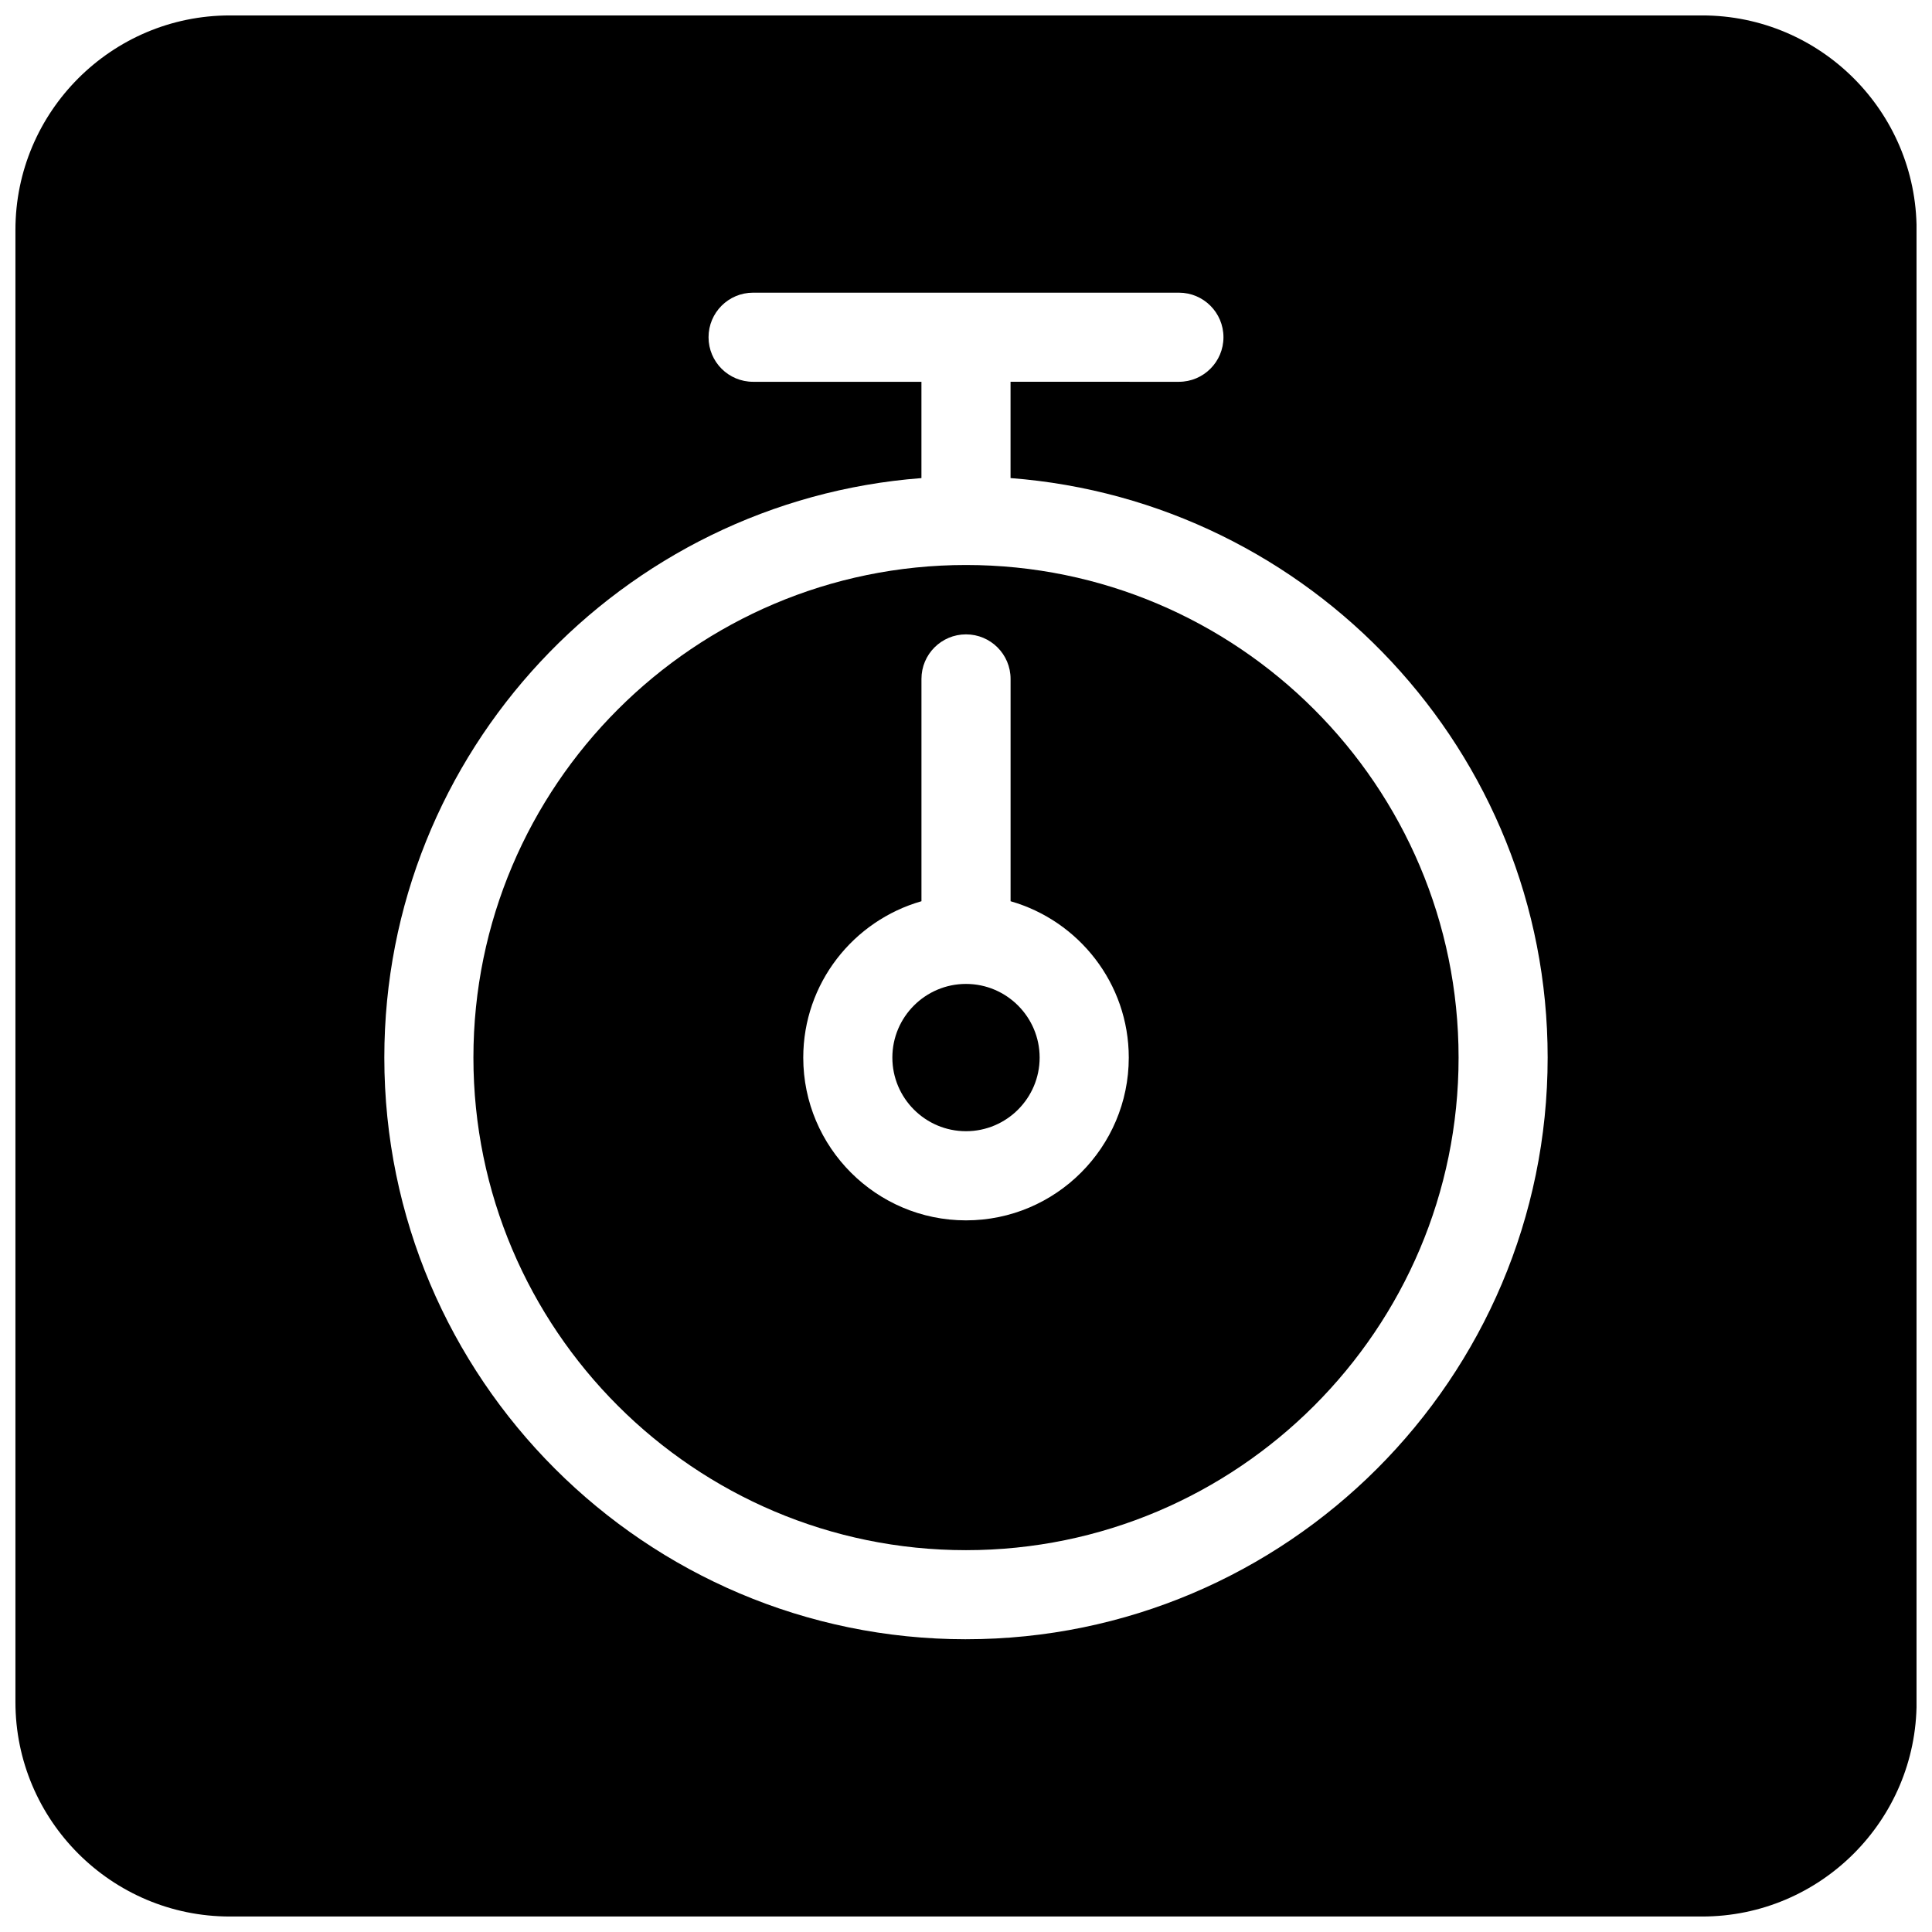
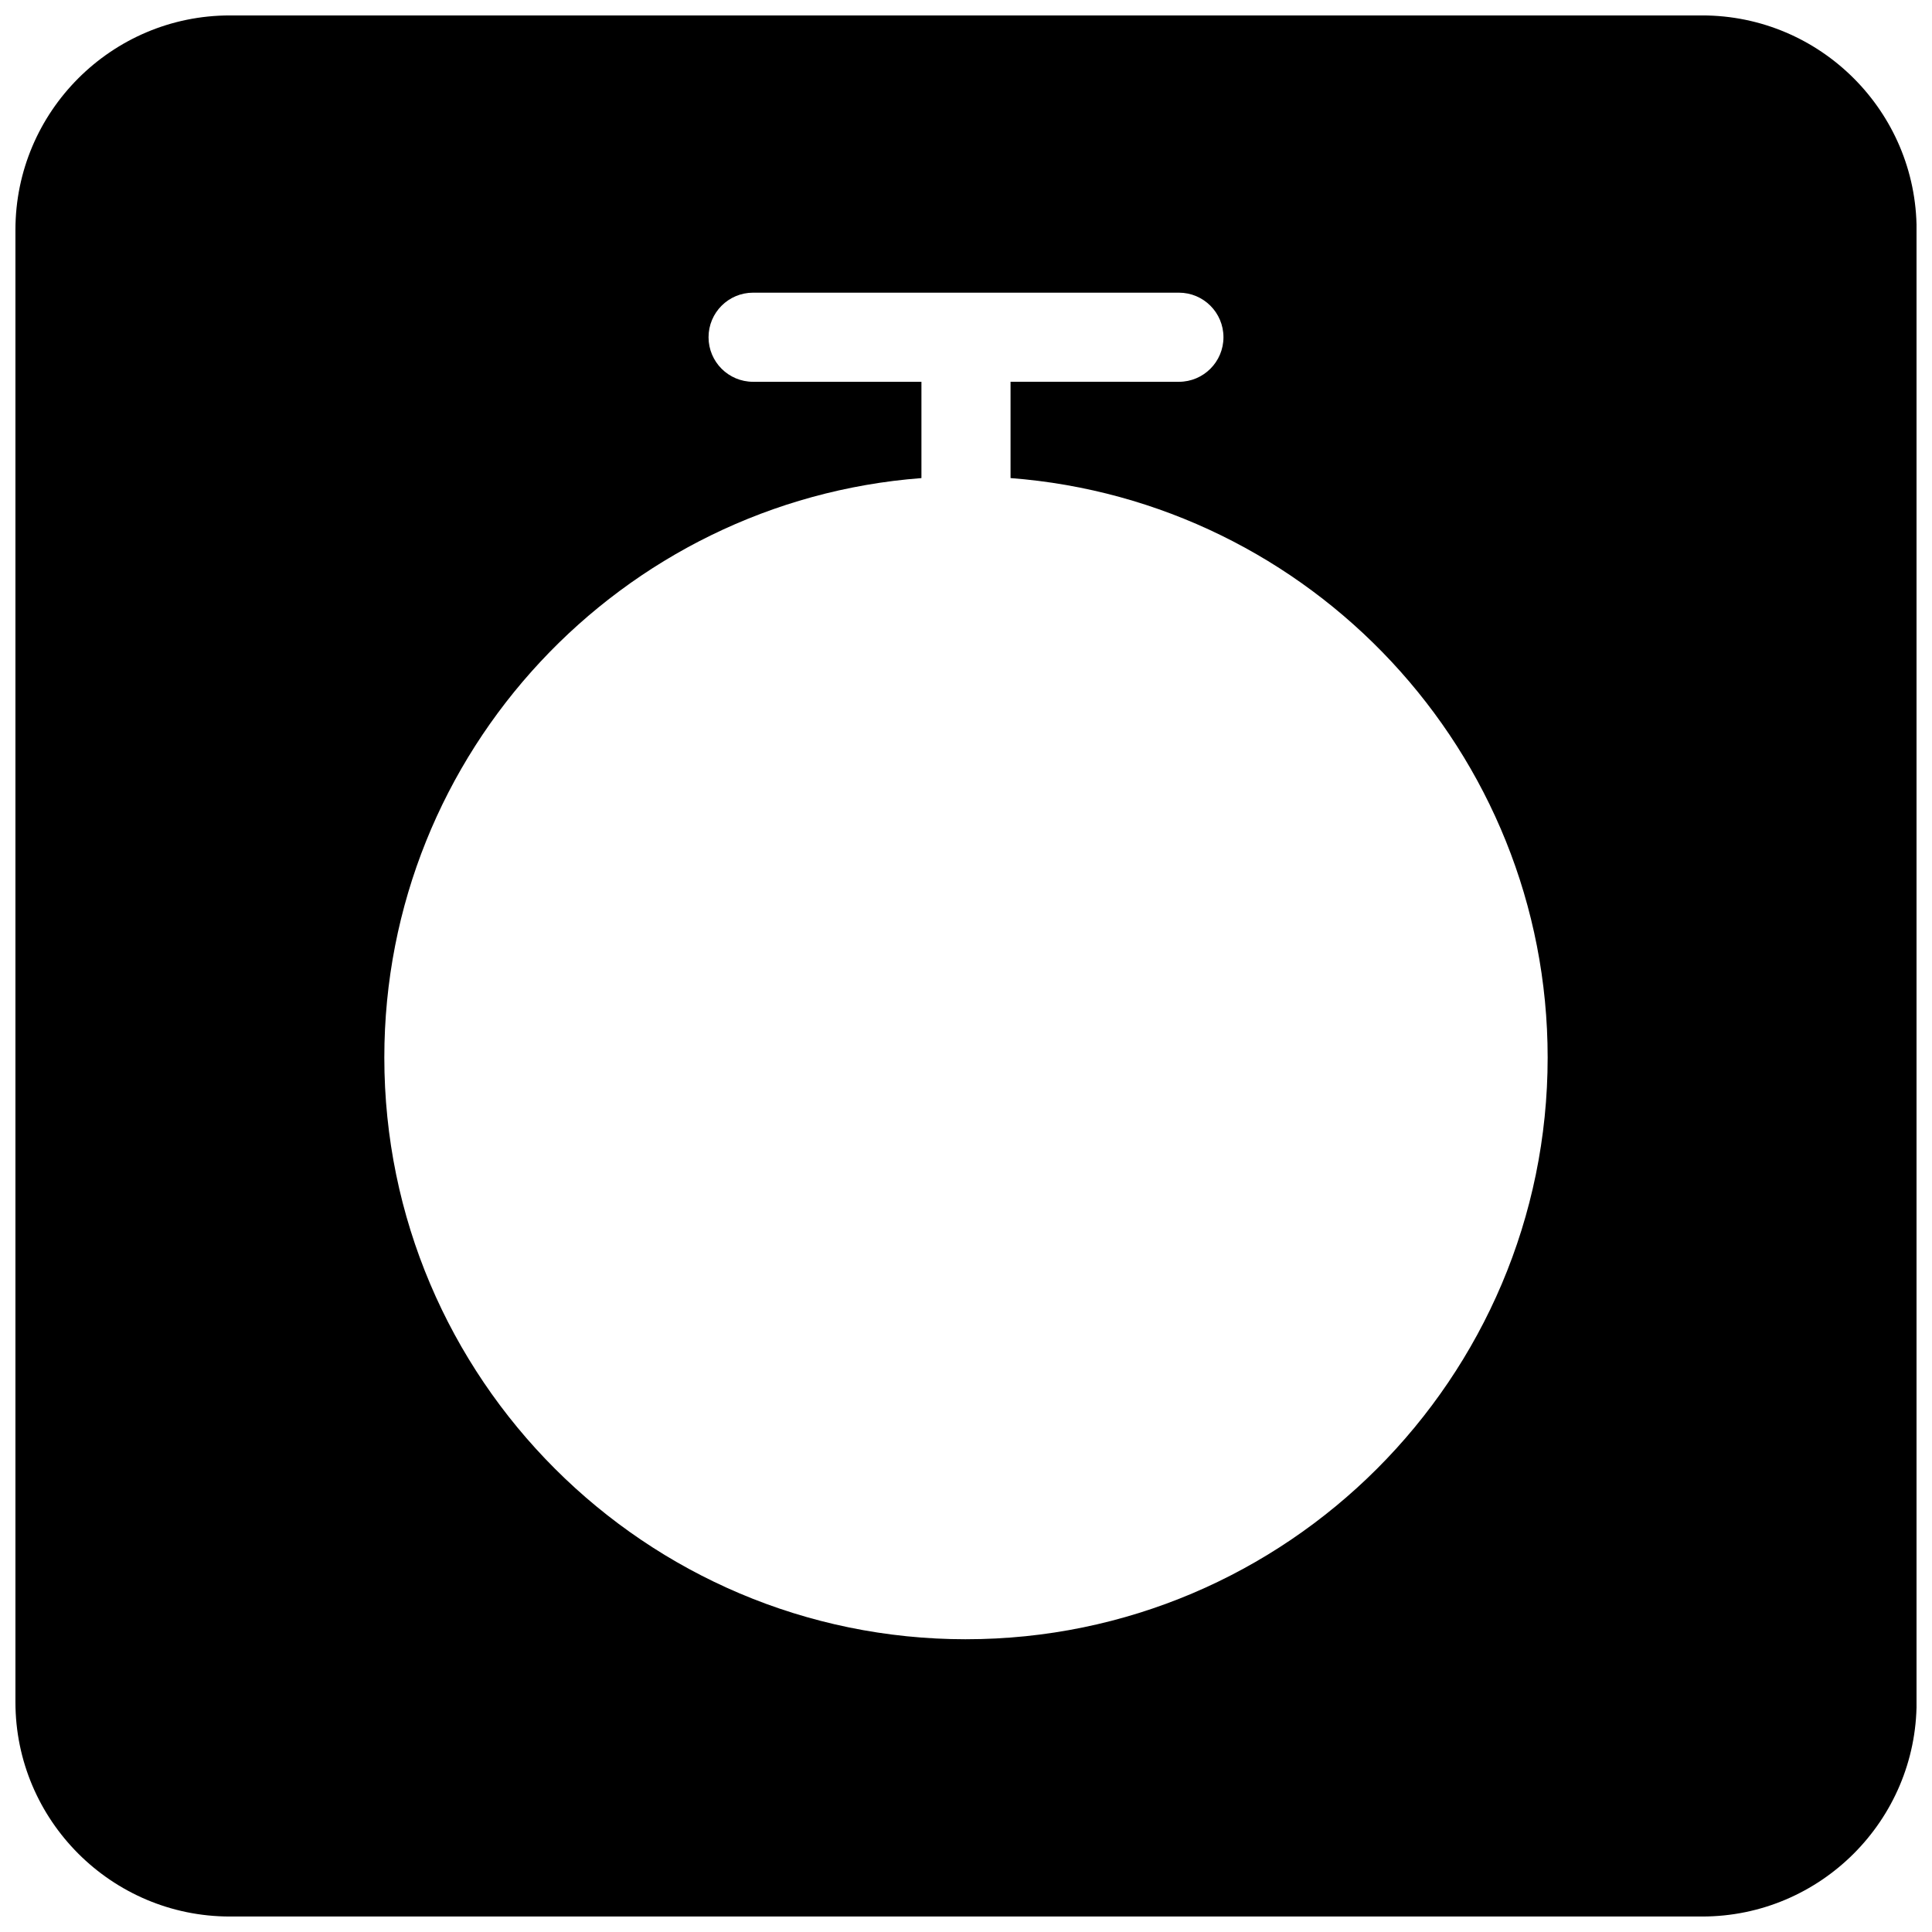
<svg xmlns="http://www.w3.org/2000/svg" width="800px" height="800px" version="1.1" viewBox="144 144 512 512">
  <defs>
    <clipPath id="a">
      <path d="m148.09 148.09h503.81v503.81h-503.81z" />
    </clipPath>
  </defs>
-   <path d="m400 293.73c-71.98 0-130.54 58.559-130.54 130.54 0 71.98 58.551 130.54 130.54 130.54 71.988 0 130.54-58.559 130.54-130.54-0.004-71.984-58.547-130.54-130.54-130.54zm0 173.68c-23.781 0-43.129-19.355-43.129-43.129 0-19.68 13.273-36.289 31.324-41.445v-58.914c0-6.527 5.281-11.809 11.809-11.809 6.519 0 11.809 5.281 11.809 11.809v58.914c18.051 5.164 31.324 21.766 31.324 41.445-0.008 23.773-19.355 43.129-43.137 43.129z" />
-   <path d="m400 404.75c-10.762 0-19.516 8.754-19.516 19.516s8.754 19.516 19.516 19.516c10.754 0 19.516-8.754 19.516-19.516-0.004-10.762-8.766-19.516-19.516-19.516z" />
  <g clip-path="url(#a)">
    <path d="m595.09 148.09h-390.18c-31.332 0-56.82 25.496-56.82 56.828v390.15c0 31.34 25.488 56.828 56.82 56.828h390.18c31.332 0 56.828-25.488 56.828-56.828v-390.16c0-31.332-25.488-56.82-56.828-56.82zm-195.09 430.33c-84.996 0-154.15-69.156-154.15-154.16 0-81.02 62.859-147.49 142.34-153.56v-25.52h-44.609c-6.527 0-11.809-5.289-11.809-11.809 0-6.527 5.281-11.809 11.809-11.809h112.84c6.519 0 11.809 5.281 11.809 11.809 0 6.519-5.289 11.809-11.809 11.809l-44.617-0.004v25.52c79.492 6.078 142.34 72.539 142.34 153.56 0 85.004-69.148 154.16-154.15 154.16z" />
  </g>
</svg>